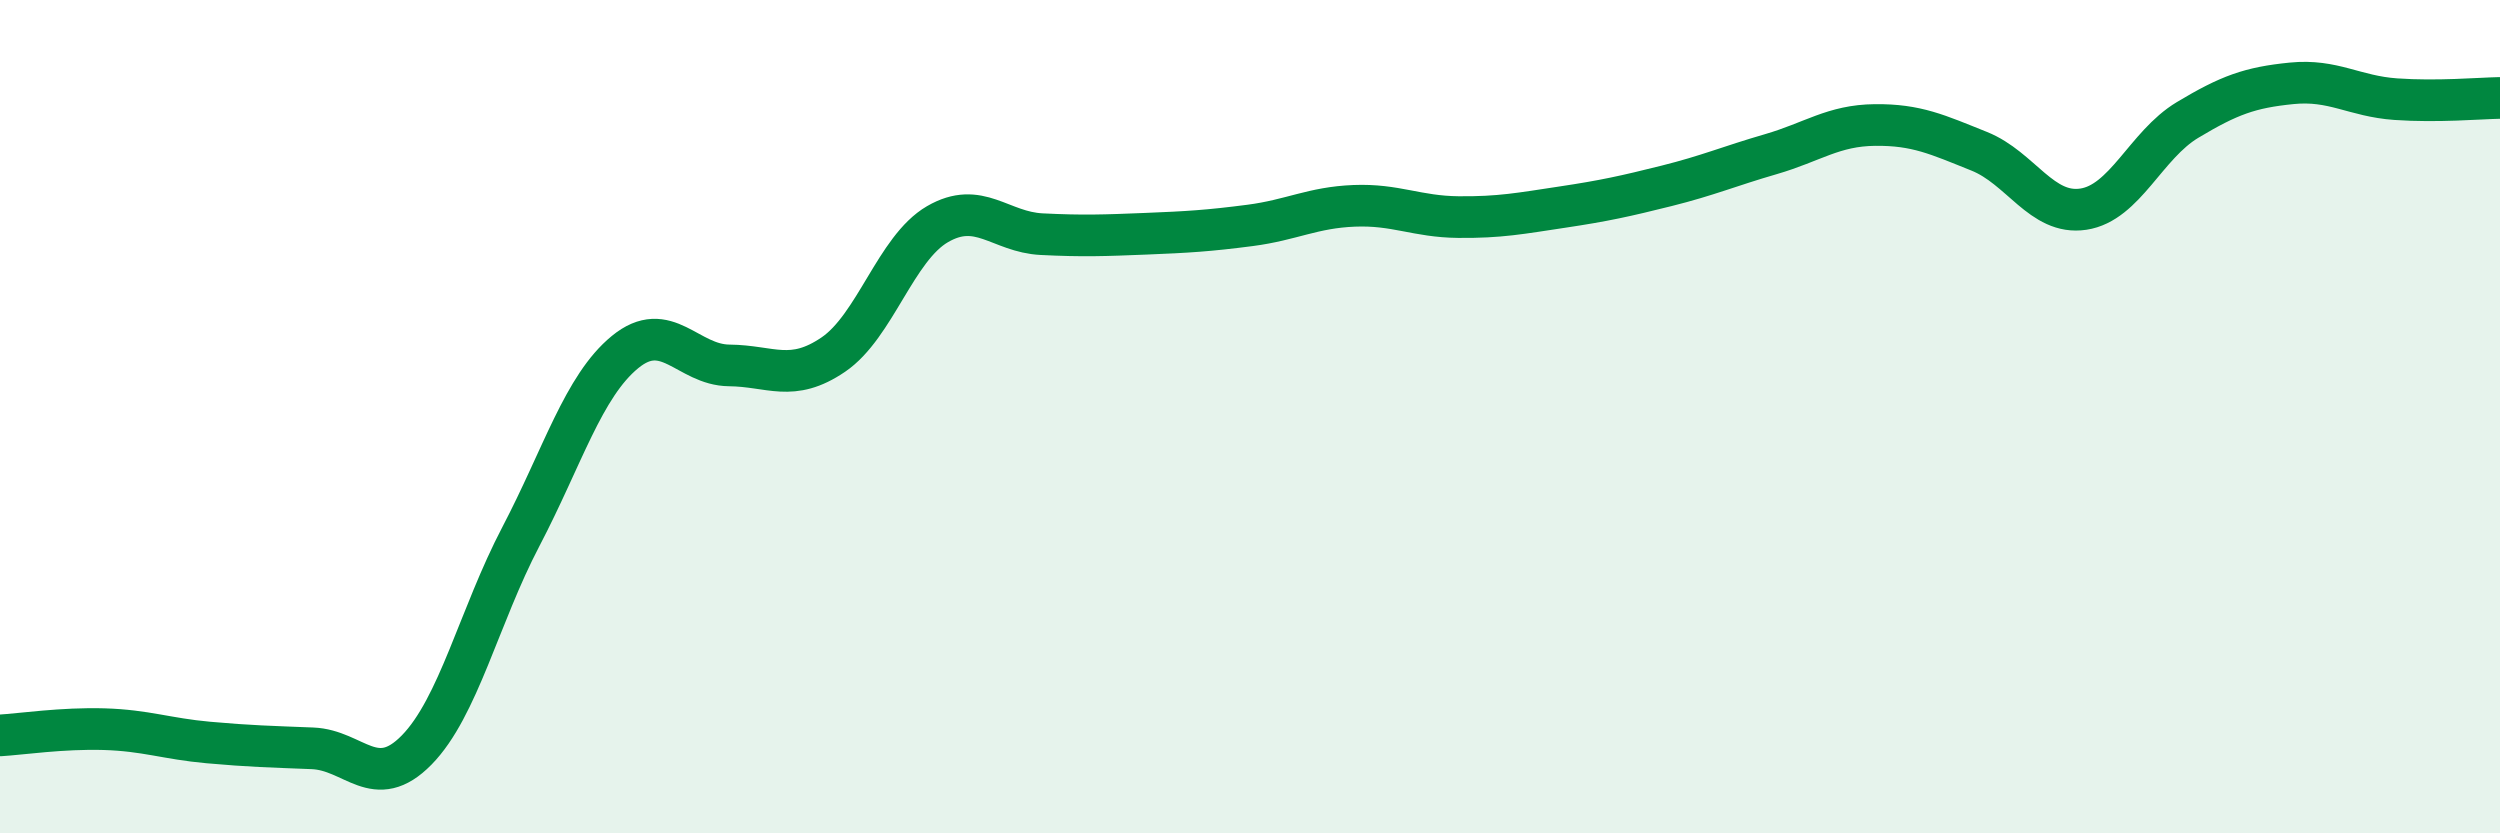
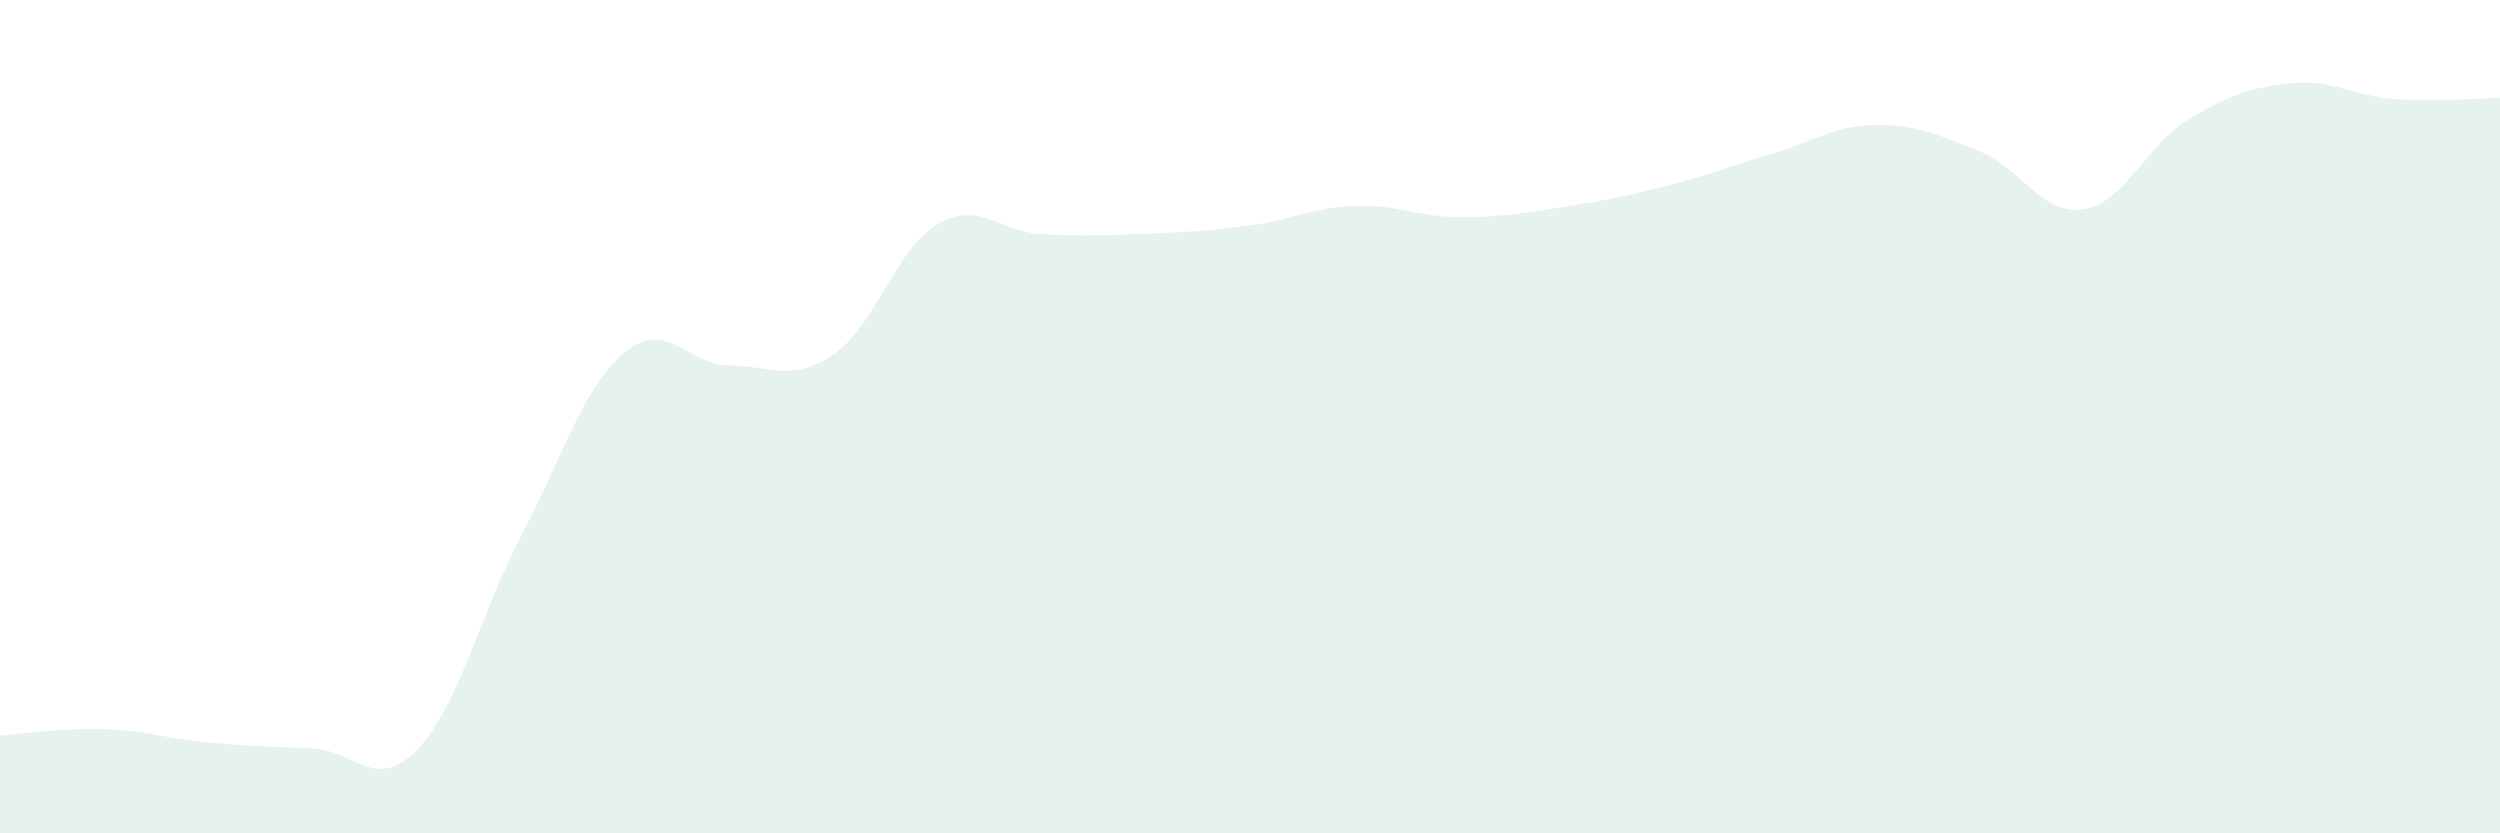
<svg xmlns="http://www.w3.org/2000/svg" width="60" height="20" viewBox="0 0 60 20">
  <path d="M 0,17.65 C 0.5,17.62 1.5,17.47 2.5,17.5 C 3.5,17.53 4,17.73 5,17.82 C 6,17.91 6.5,17.92 7.5,17.96 C 8.5,18 9,19.02 10,18 C 11,16.98 11.5,14.79 12.5,12.88 C 13.5,10.97 14,9.27 15,8.45 C 16,7.63 16.5,8.76 17.5,8.77 C 18.5,8.78 19,9.19 20,8.51 C 21,7.83 21.5,5.96 22.5,5.38 C 23.5,4.8 24,5.57 25,5.62 C 26,5.67 26.5,5.65 27.5,5.61 C 28.5,5.57 29,5.54 30,5.41 C 31,5.28 31.5,4.98 32.5,4.94 C 33.5,4.9 34,5.2 35,5.21 C 36,5.22 36.5,5.12 37.5,4.97 C 38.5,4.82 39,4.71 40,4.46 C 41,4.21 41.5,3.99 42.5,3.7 C 43.5,3.41 44,3.01 45,3 C 46,2.99 46.5,3.23 47.5,3.63 C 48.5,4.03 49,5.17 50,5.02 C 51,4.87 51.5,3.48 52.5,2.88 C 53.5,2.28 54,2.1 55,2 C 56,1.9 56.5,2.31 57.5,2.38 C 58.5,2.45 59.5,2.36 60,2.35L60 20L0 20Z" fill="#008740" opacity="0.1" stroke-linecap="round" stroke-linejoin="round" />
-   <path d="M 0,17.65 C 0.5,17.62 1.5,17.47 2.5,17.5 C 3.5,17.53 4,17.73 5,17.82 C 6,17.91 6.5,17.92 7.5,17.96 C 8.5,18 9,19.02 10,18 C 11,16.98 11.5,14.79 12.5,12.88 C 13.5,10.97 14,9.27 15,8.45 C 16,7.63 16.5,8.76 17.5,8.77 C 18.5,8.78 19,9.19 20,8.51 C 21,7.83 21.5,5.96 22.5,5.38 C 23.5,4.8 24,5.57 25,5.62 C 26,5.67 26.5,5.65 27.5,5.61 C 28.5,5.57 29,5.54 30,5.41 C 31,5.28 31.5,4.98 32.5,4.94 C 33.5,4.9 34,5.2 35,5.21 C 36,5.22 36.5,5.12 37.5,4.97 C 38.5,4.82 39,4.71 40,4.46 C 41,4.21 41.5,3.99 42.5,3.7 C 43.5,3.41 44,3.01 45,3 C 46,2.99 46.5,3.23 47.5,3.63 C 48.5,4.03 49,5.17 50,5.02 C 51,4.87 51.5,3.48 52.5,2.88 C 53.5,2.28 54,2.1 55,2 C 56,1.9 56.5,2.31 57.5,2.38 C 58.5,2.45 59.5,2.36 60,2.35" stroke="#008740" stroke-width="1" fill="none" stroke-linecap="round" stroke-linejoin="round" />
</svg>